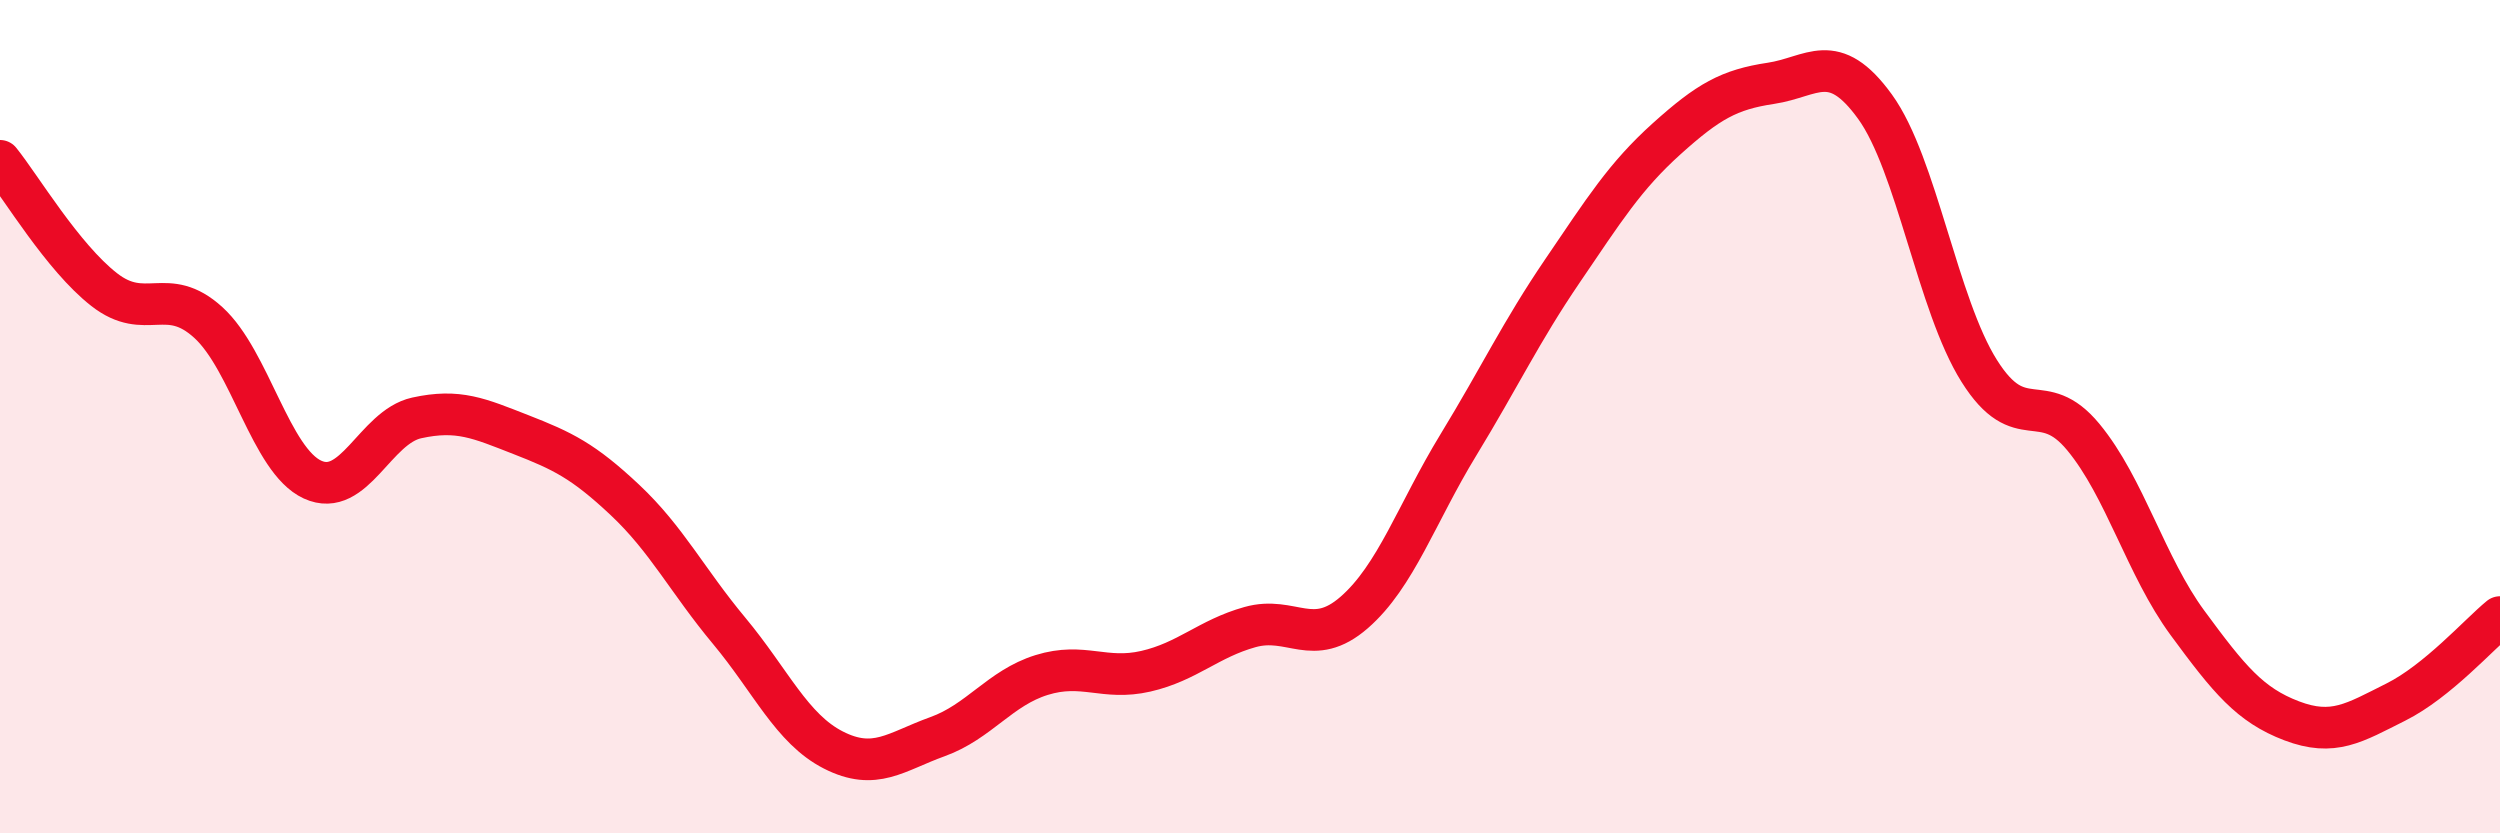
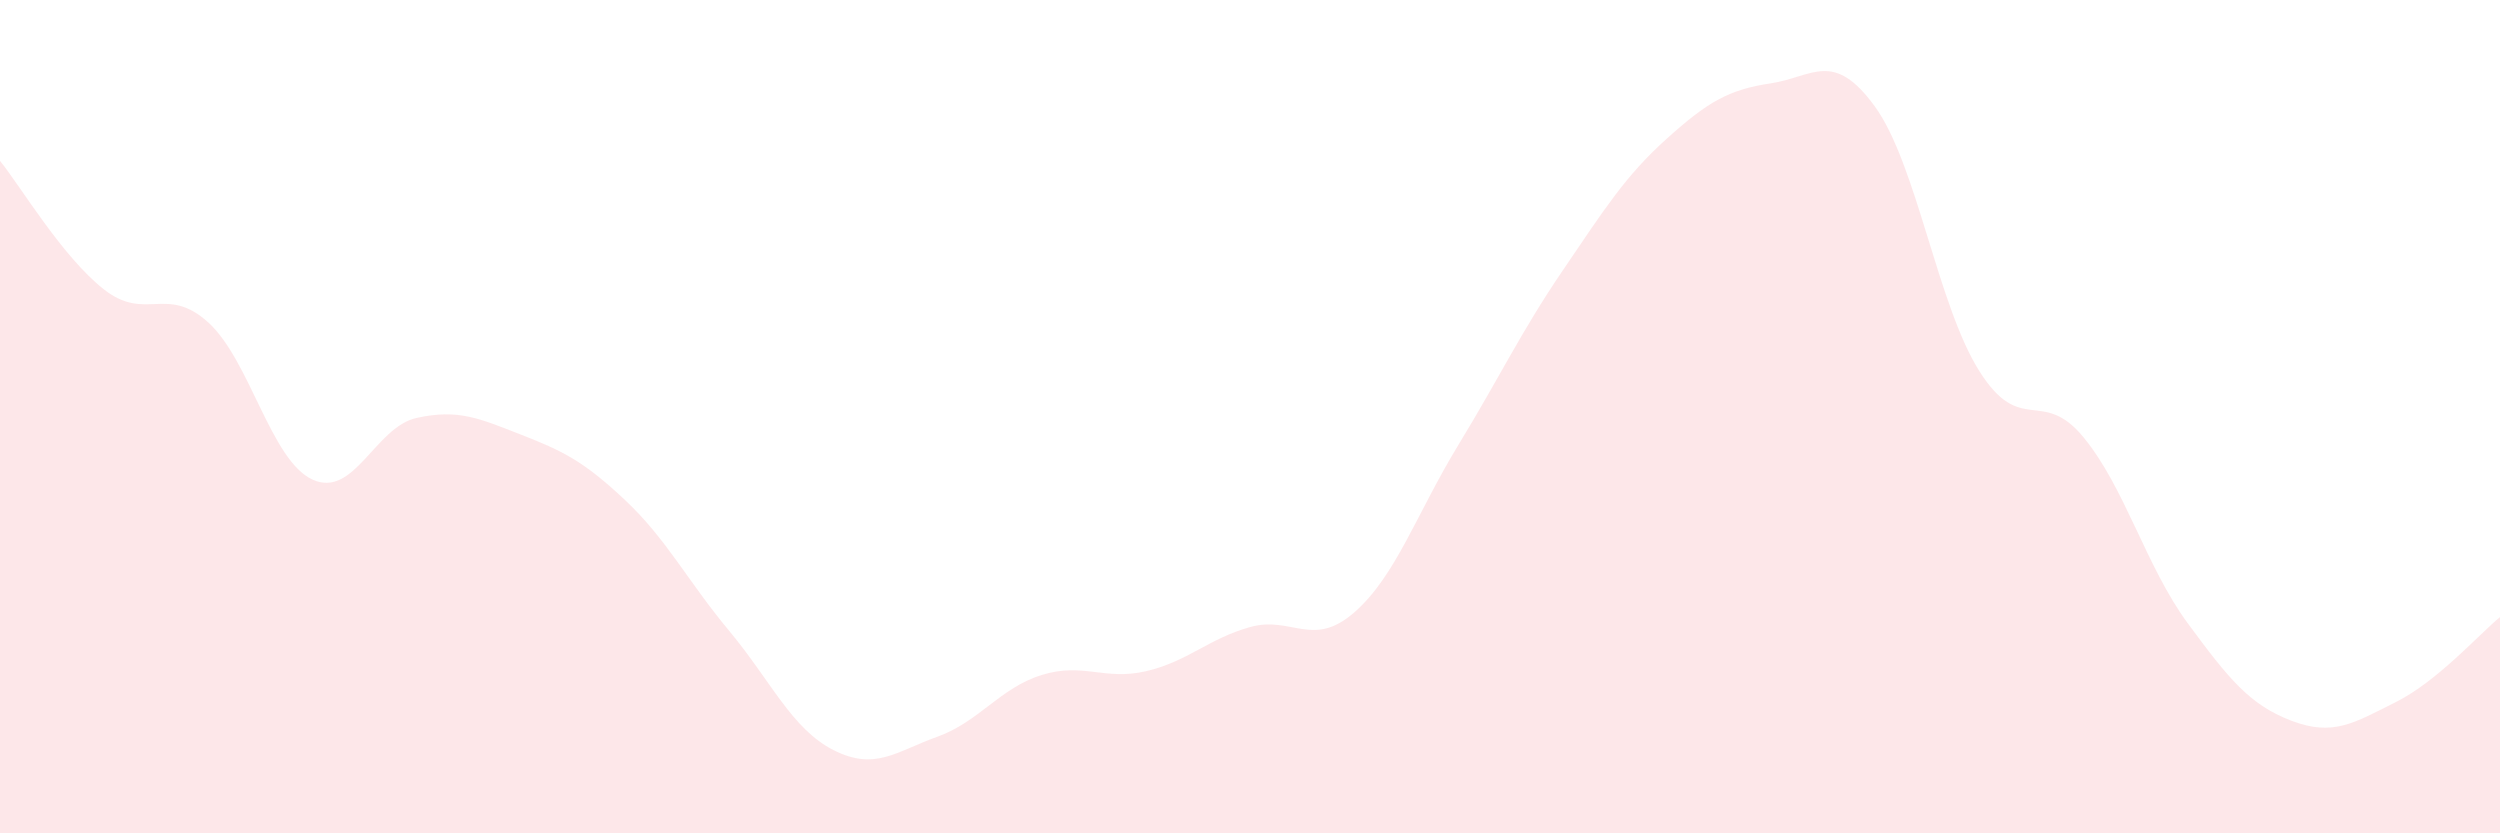
<svg xmlns="http://www.w3.org/2000/svg" width="60" height="20" viewBox="0 0 60 20">
  <path d="M 0,3.86 C 0.5,4.48 1.5,6.17 2.5,6.95 C 3.5,7.73 4,6.83 5,7.74 C 6,8.65 6.5,11.05 7.5,11.51 C 8.5,11.97 9,10.25 10,10.03 C 11,9.81 11.5,10.04 12.5,10.43 C 13.5,10.82 14,11.06 15,12 C 16,12.94 16.5,13.94 17.5,15.14 C 18.5,16.34 19,17.49 20,18 C 21,18.51 21.5,18.04 22.5,17.68 C 23.5,17.32 24,16.51 25,16.2 C 26,15.89 26.5,16.34 27.5,16.11 C 28.5,15.88 29,15.33 30,15.05 C 31,14.77 31.5,15.57 32.5,14.7 C 33.5,13.83 34,12.32 35,10.68 C 36,9.04 36.5,7.97 37.5,6.5 C 38.5,5.03 39,4.23 40,3.33 C 41,2.43 41.5,2.15 42.5,2 C 43.5,1.85 44,1.18 45,2.56 C 46,3.94 46.5,7.31 47.5,8.9 C 48.5,10.49 49,9.28 50,10.49 C 51,11.7 51.5,13.59 52.5,14.95 C 53.5,16.31 54,16.92 55,17.3 C 56,17.68 56.5,17.35 57.5,16.85 C 58.5,16.35 59.5,15.22 60,14.81L60 20L0 20Z" fill="#EB0A25" opacity="0.1" stroke-linecap="round" stroke-linejoin="round" />
-   <path d="M 0,3.86 C 0.5,4.48 1.5,6.17 2.5,6.95 C 3.5,7.73 4,6.83 5,7.74 C 6,8.65 6.5,11.05 7.5,11.51 C 8.5,11.97 9,10.25 10,10.03 C 11,9.81 11.5,10.04 12.5,10.43 C 13.5,10.82 14,11.06 15,12 C 16,12.94 16.5,13.94 17.5,15.14 C 18.5,16.34 19,17.49 20,18 C 21,18.51 21.5,18.04 22.5,17.68 C 23.5,17.32 24,16.51 25,16.2 C 26,15.89 26.5,16.34 27.5,16.11 C 28.5,15.88 29,15.33 30,15.05 C 31,14.77 31.5,15.57 32.5,14.7 C 33.5,13.83 34,12.32 35,10.68 C 36,9.04 36.5,7.97 37.5,6.5 C 38.5,5.03 39,4.23 40,3.33 C 41,2.43 41.5,2.15 42.5,2 C 43.5,1.85 44,1.18 45,2.56 C 46,3.94 46.5,7.31 47.5,8.9 C 48.5,10.49 49,9.28 50,10.49 C 51,11.7 51.5,13.59 52.5,14.95 C 53.5,16.31 54,16.92 55,17.3 C 56,17.68 56.5,17.35 57.5,16.85 C 58.5,16.35 59.5,15.22 60,14.81" stroke="#EB0A25" stroke-width="1" fill="none" stroke-linecap="round" stroke-linejoin="round" />
</svg>